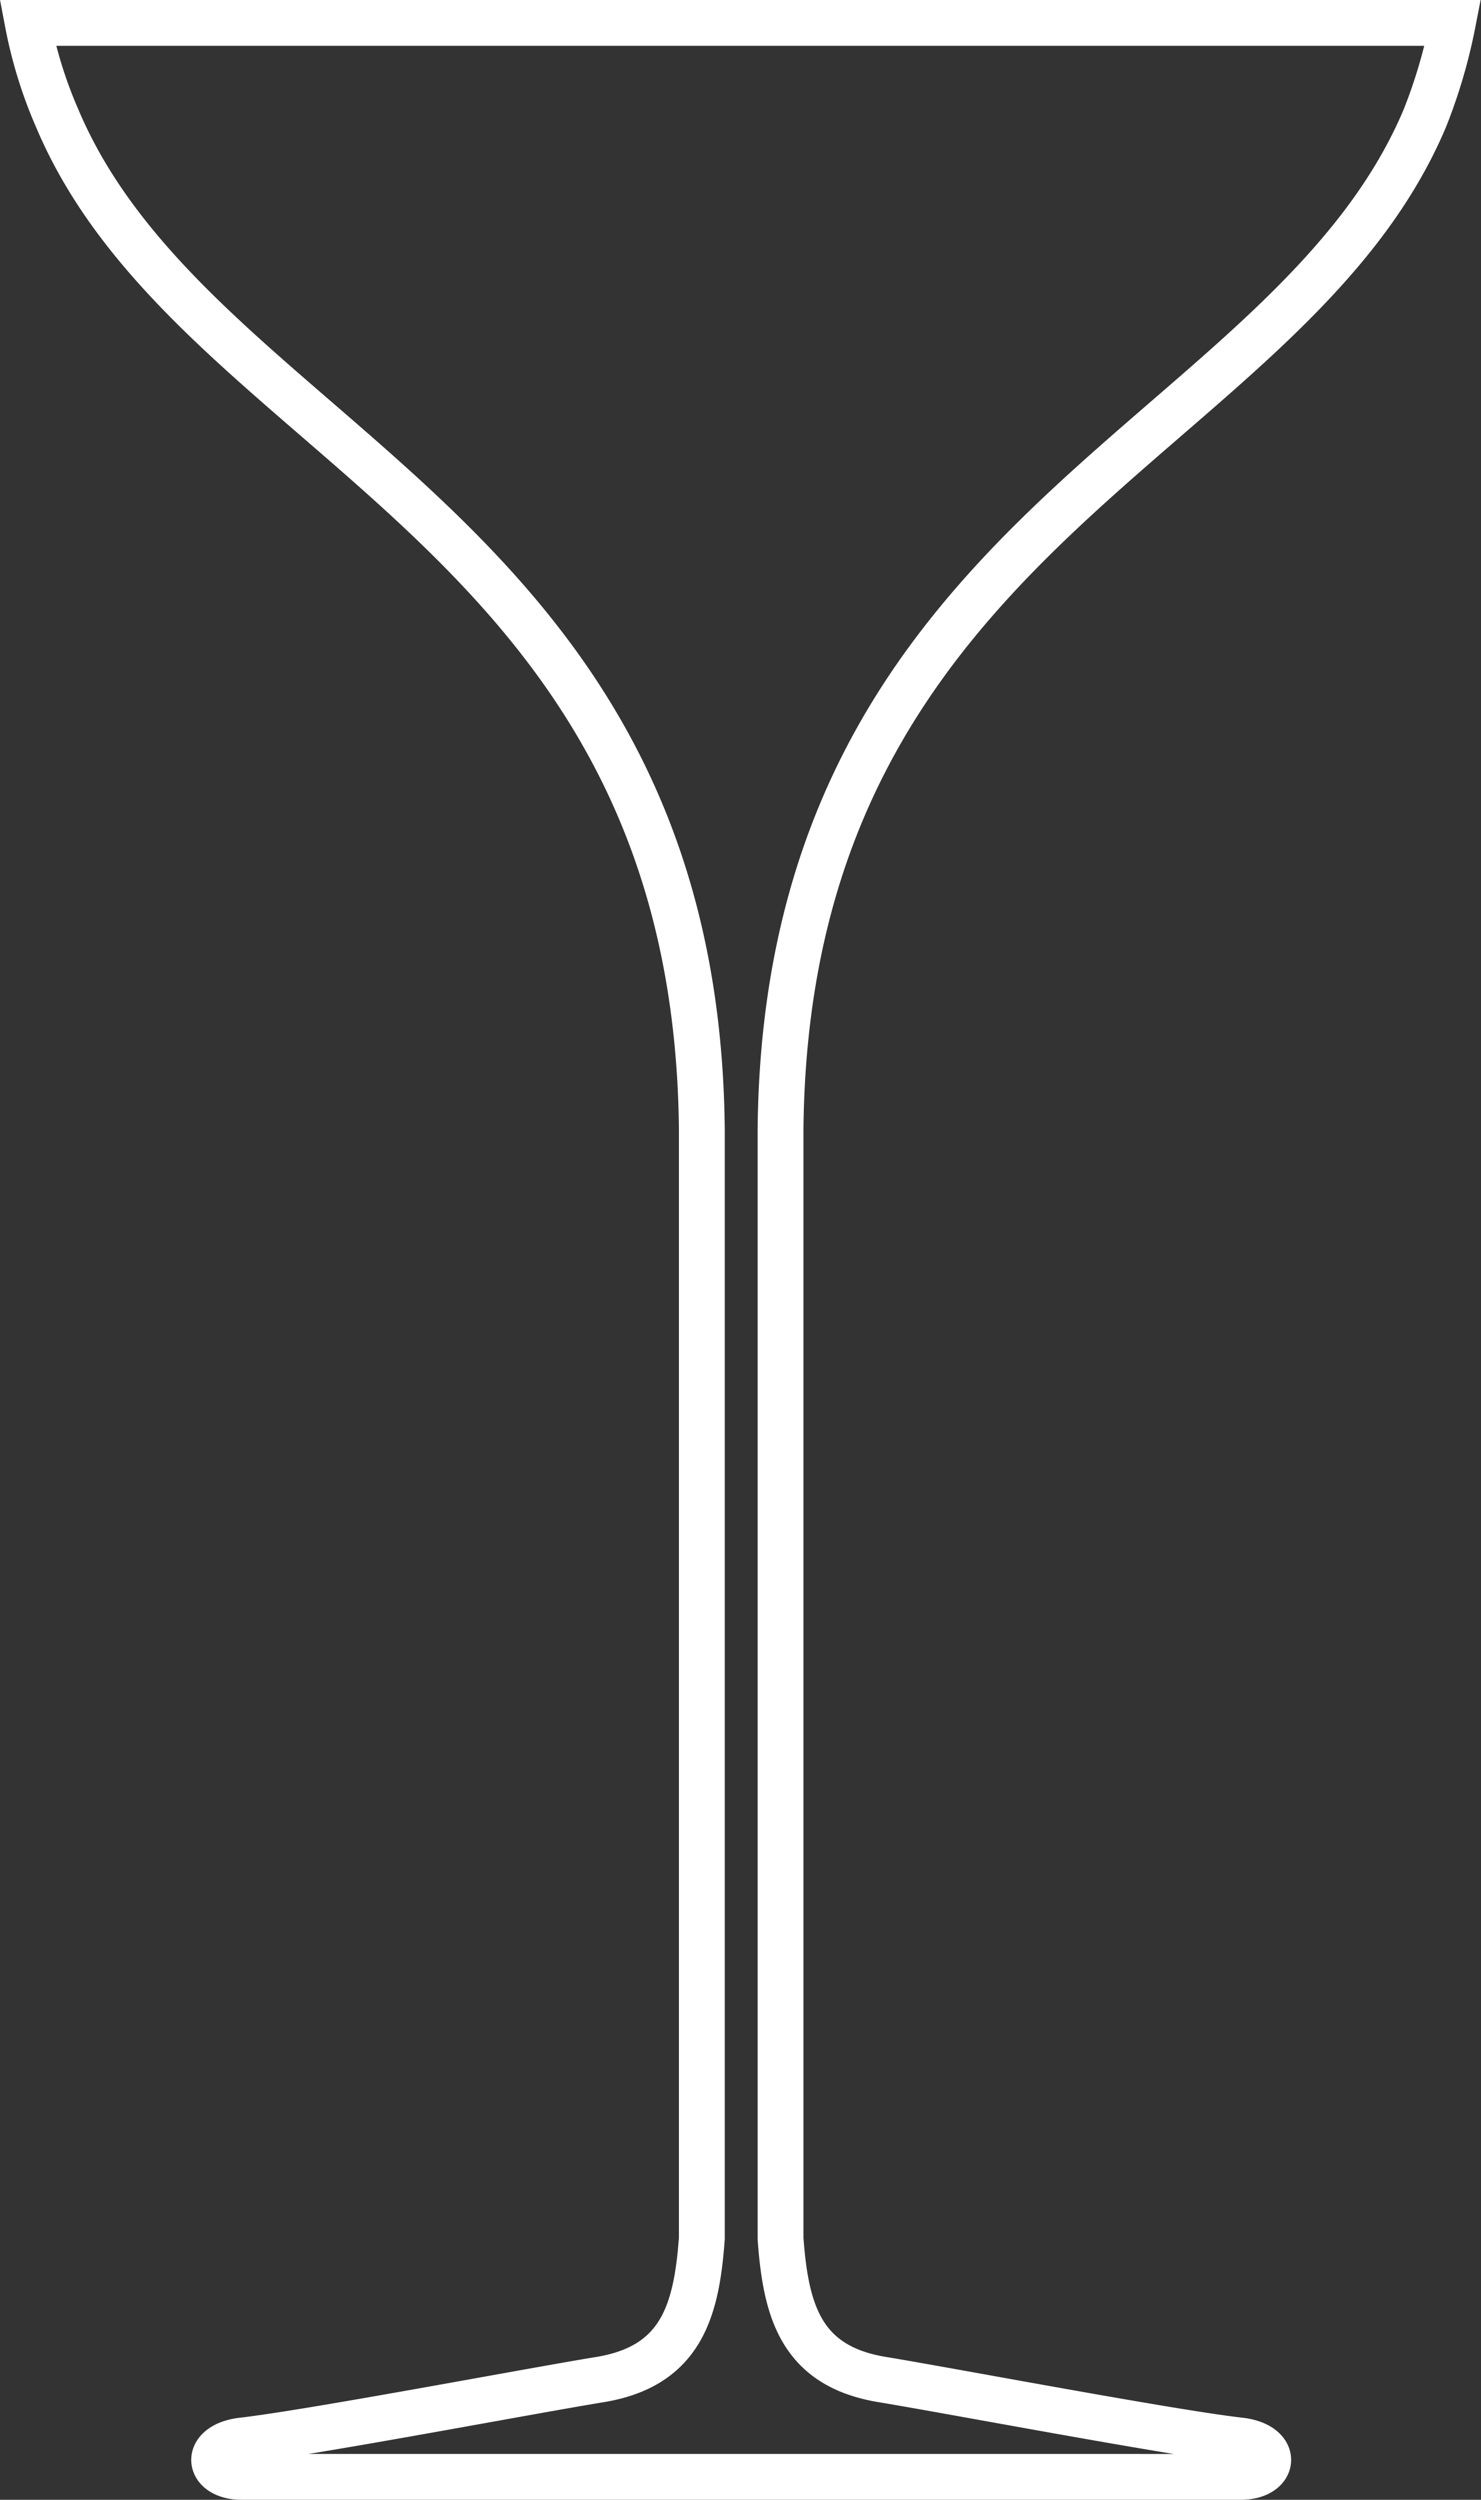
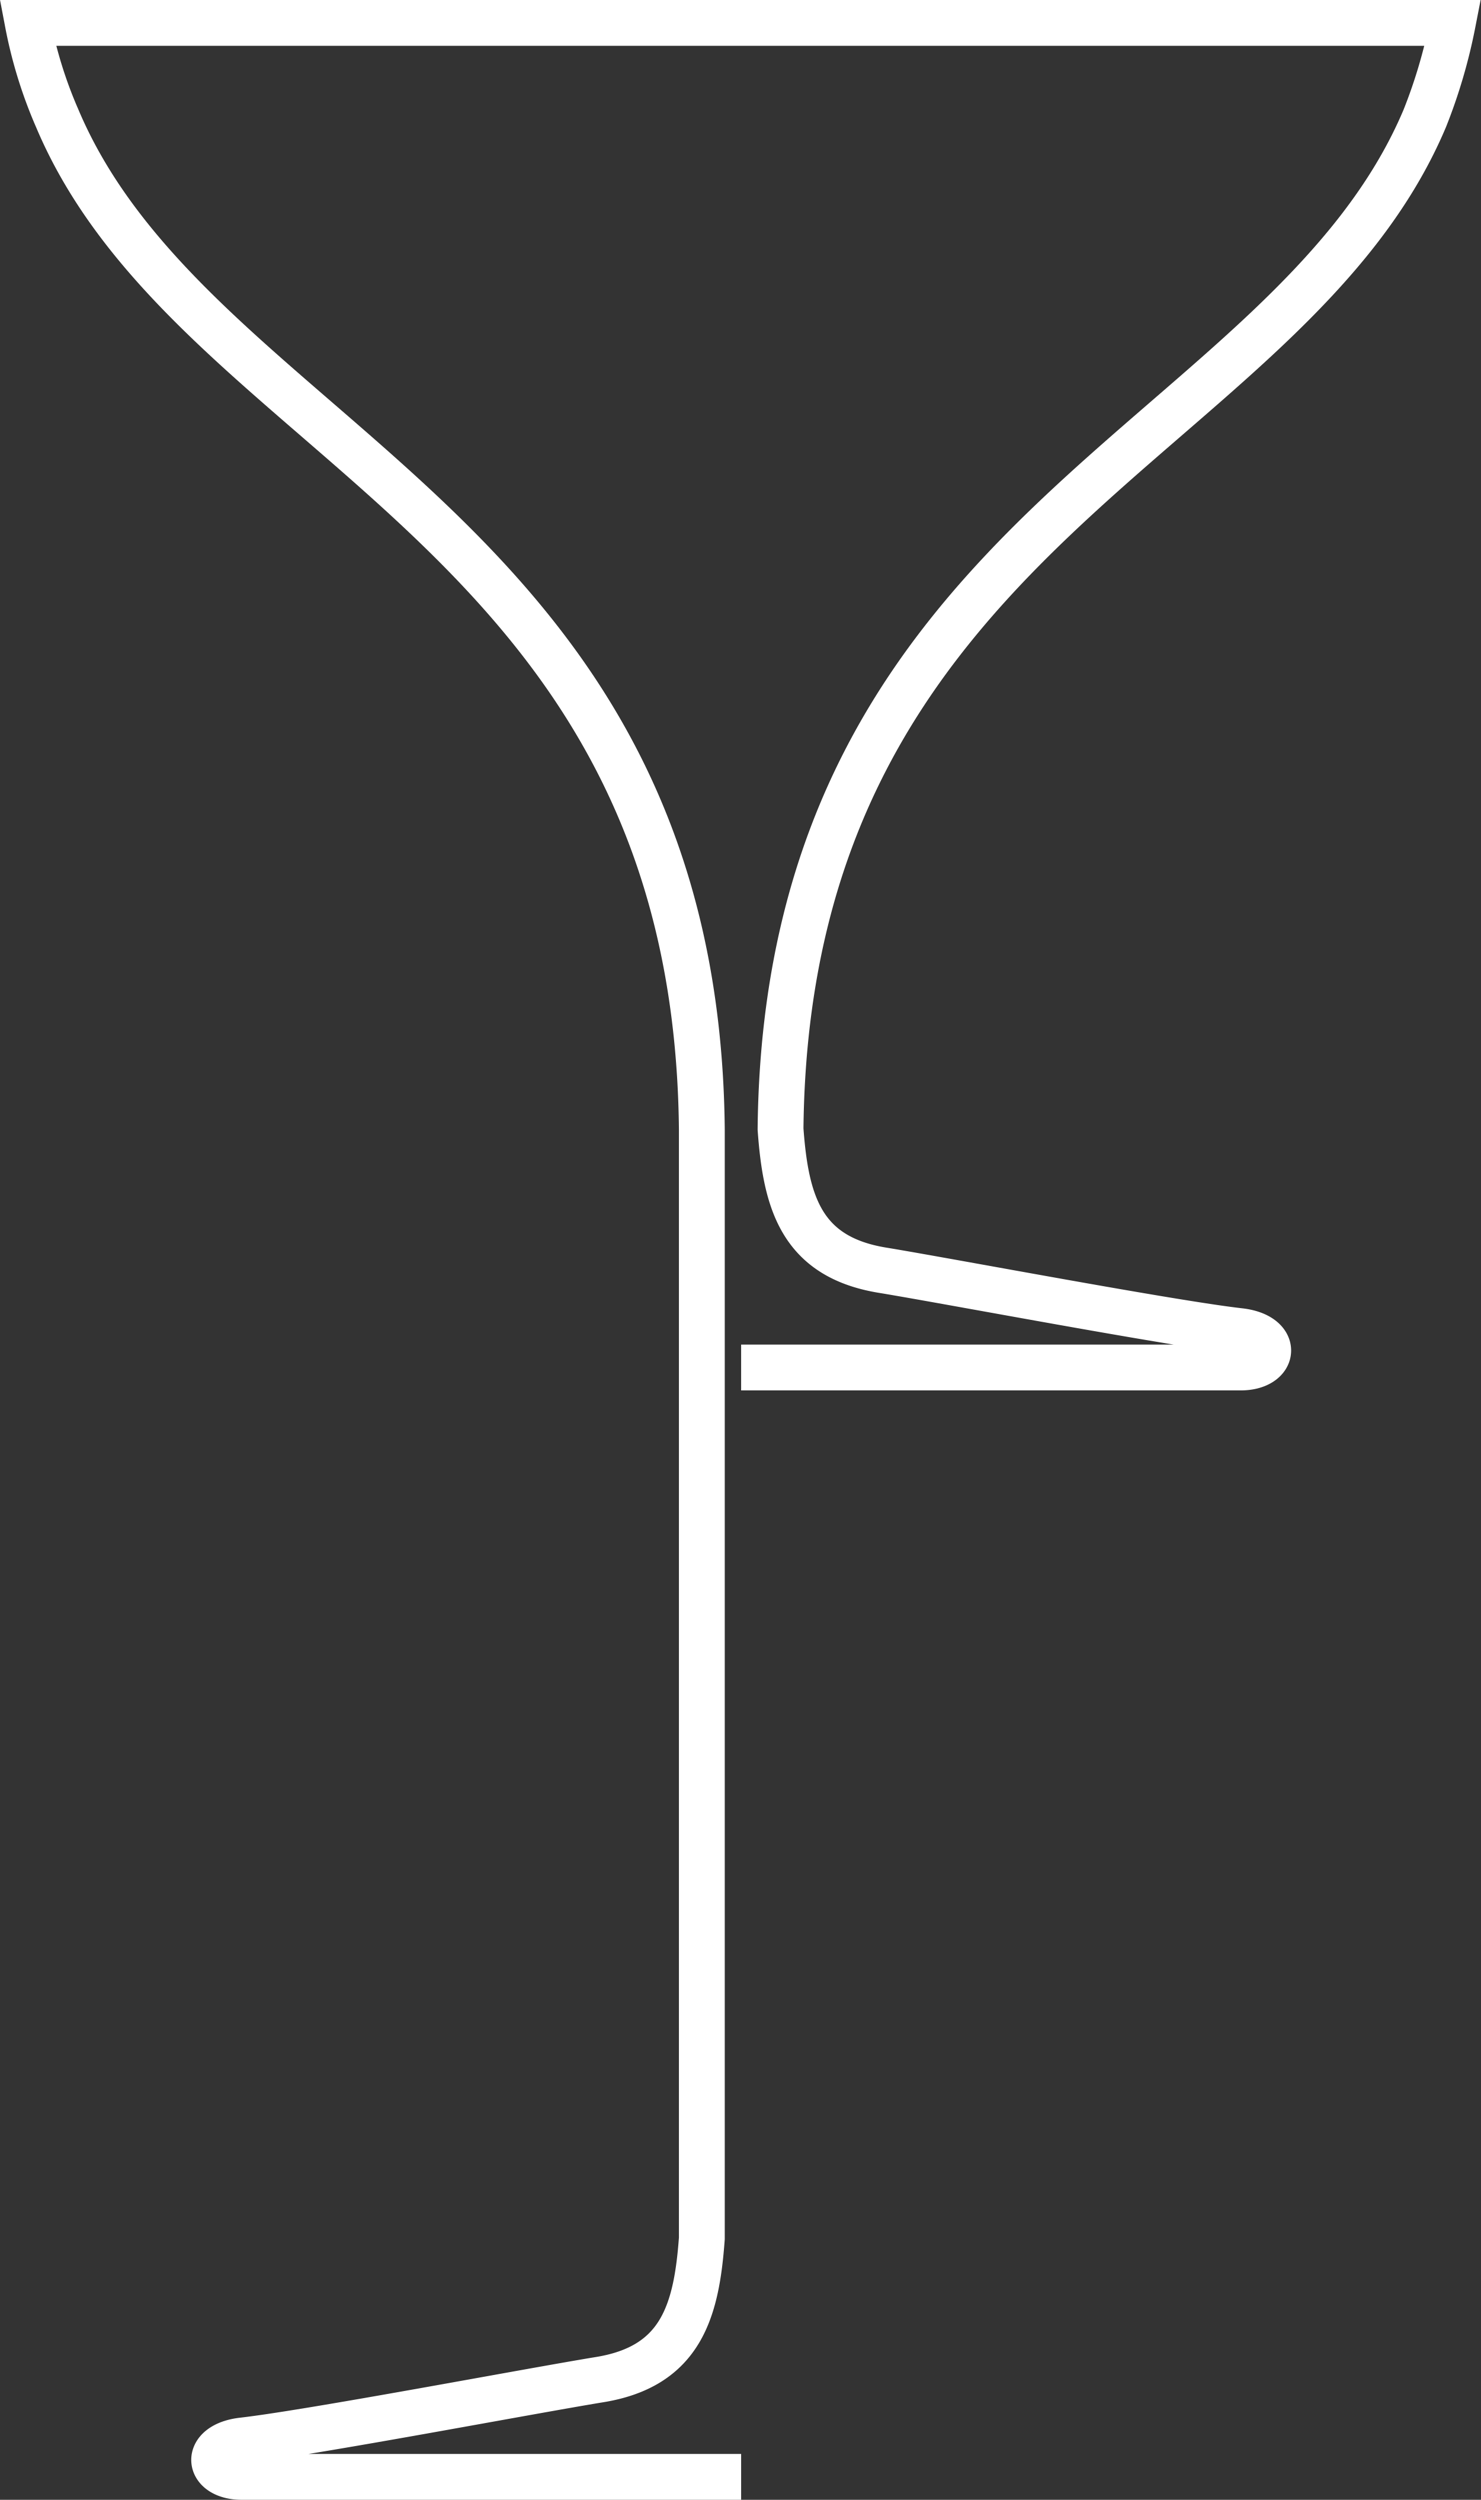
<svg xmlns="http://www.w3.org/2000/svg" width="129.27" height="218.19" viewBox="0 0 129.27 218.19">
  <rect x="0" y="0" width="129.27" height="218.19" fill="#333333" stroke="none" />
  <g id="Layer_2" data-name="Layer 2">
    <g id="PICTOS_BLANC" data-name="PICTOS BLANC">
-       <path d="M64.69,216.19H21.11c-3.08,0-3.39-2.79.08-3.18,6-.69,25.1-4.32,31.16-5.31,7.11-1.16,8.45-6,8.91-12.32V98.55C60.73,45.89,17,38.75,5,10.34A39.07,39.07,0,0,1,2.42,2H126.81a46.48,46.48,0,0,1-2.45,8.34c-12,28.41-55.7,35.55-56.23,88.21v96.83c.46,6.36,1.79,11.16,8.91,12.32,6.06,1,25.11,4.62,31.16,5.31,3.47.39,3.16,3.18.08,3.18H64.69" style="fill:none;stroke:#fff;stroke-miterlimit:10;stroke-width:4px" />
+       <path d="M64.69,216.19H21.11c-3.08,0-3.39-2.79.08-3.18,6-.69,25.1-4.32,31.16-5.31,7.11-1.16,8.45-6,8.91-12.32V98.55C60.73,45.89,17,38.75,5,10.34A39.07,39.07,0,0,1,2.42,2H126.81a46.48,46.48,0,0,1-2.45,8.34c-12,28.41-55.7,35.55-56.23,88.21c.46,6.36,1.79,11.16,8.91,12.32,6.06,1,25.11,4.62,31.16,5.31,3.47.39,3.16,3.18.08,3.18H64.69" style="fill:none;stroke:#fff;stroke-miterlimit:10;stroke-width:4px" />
    </g>
  </g>
</svg>